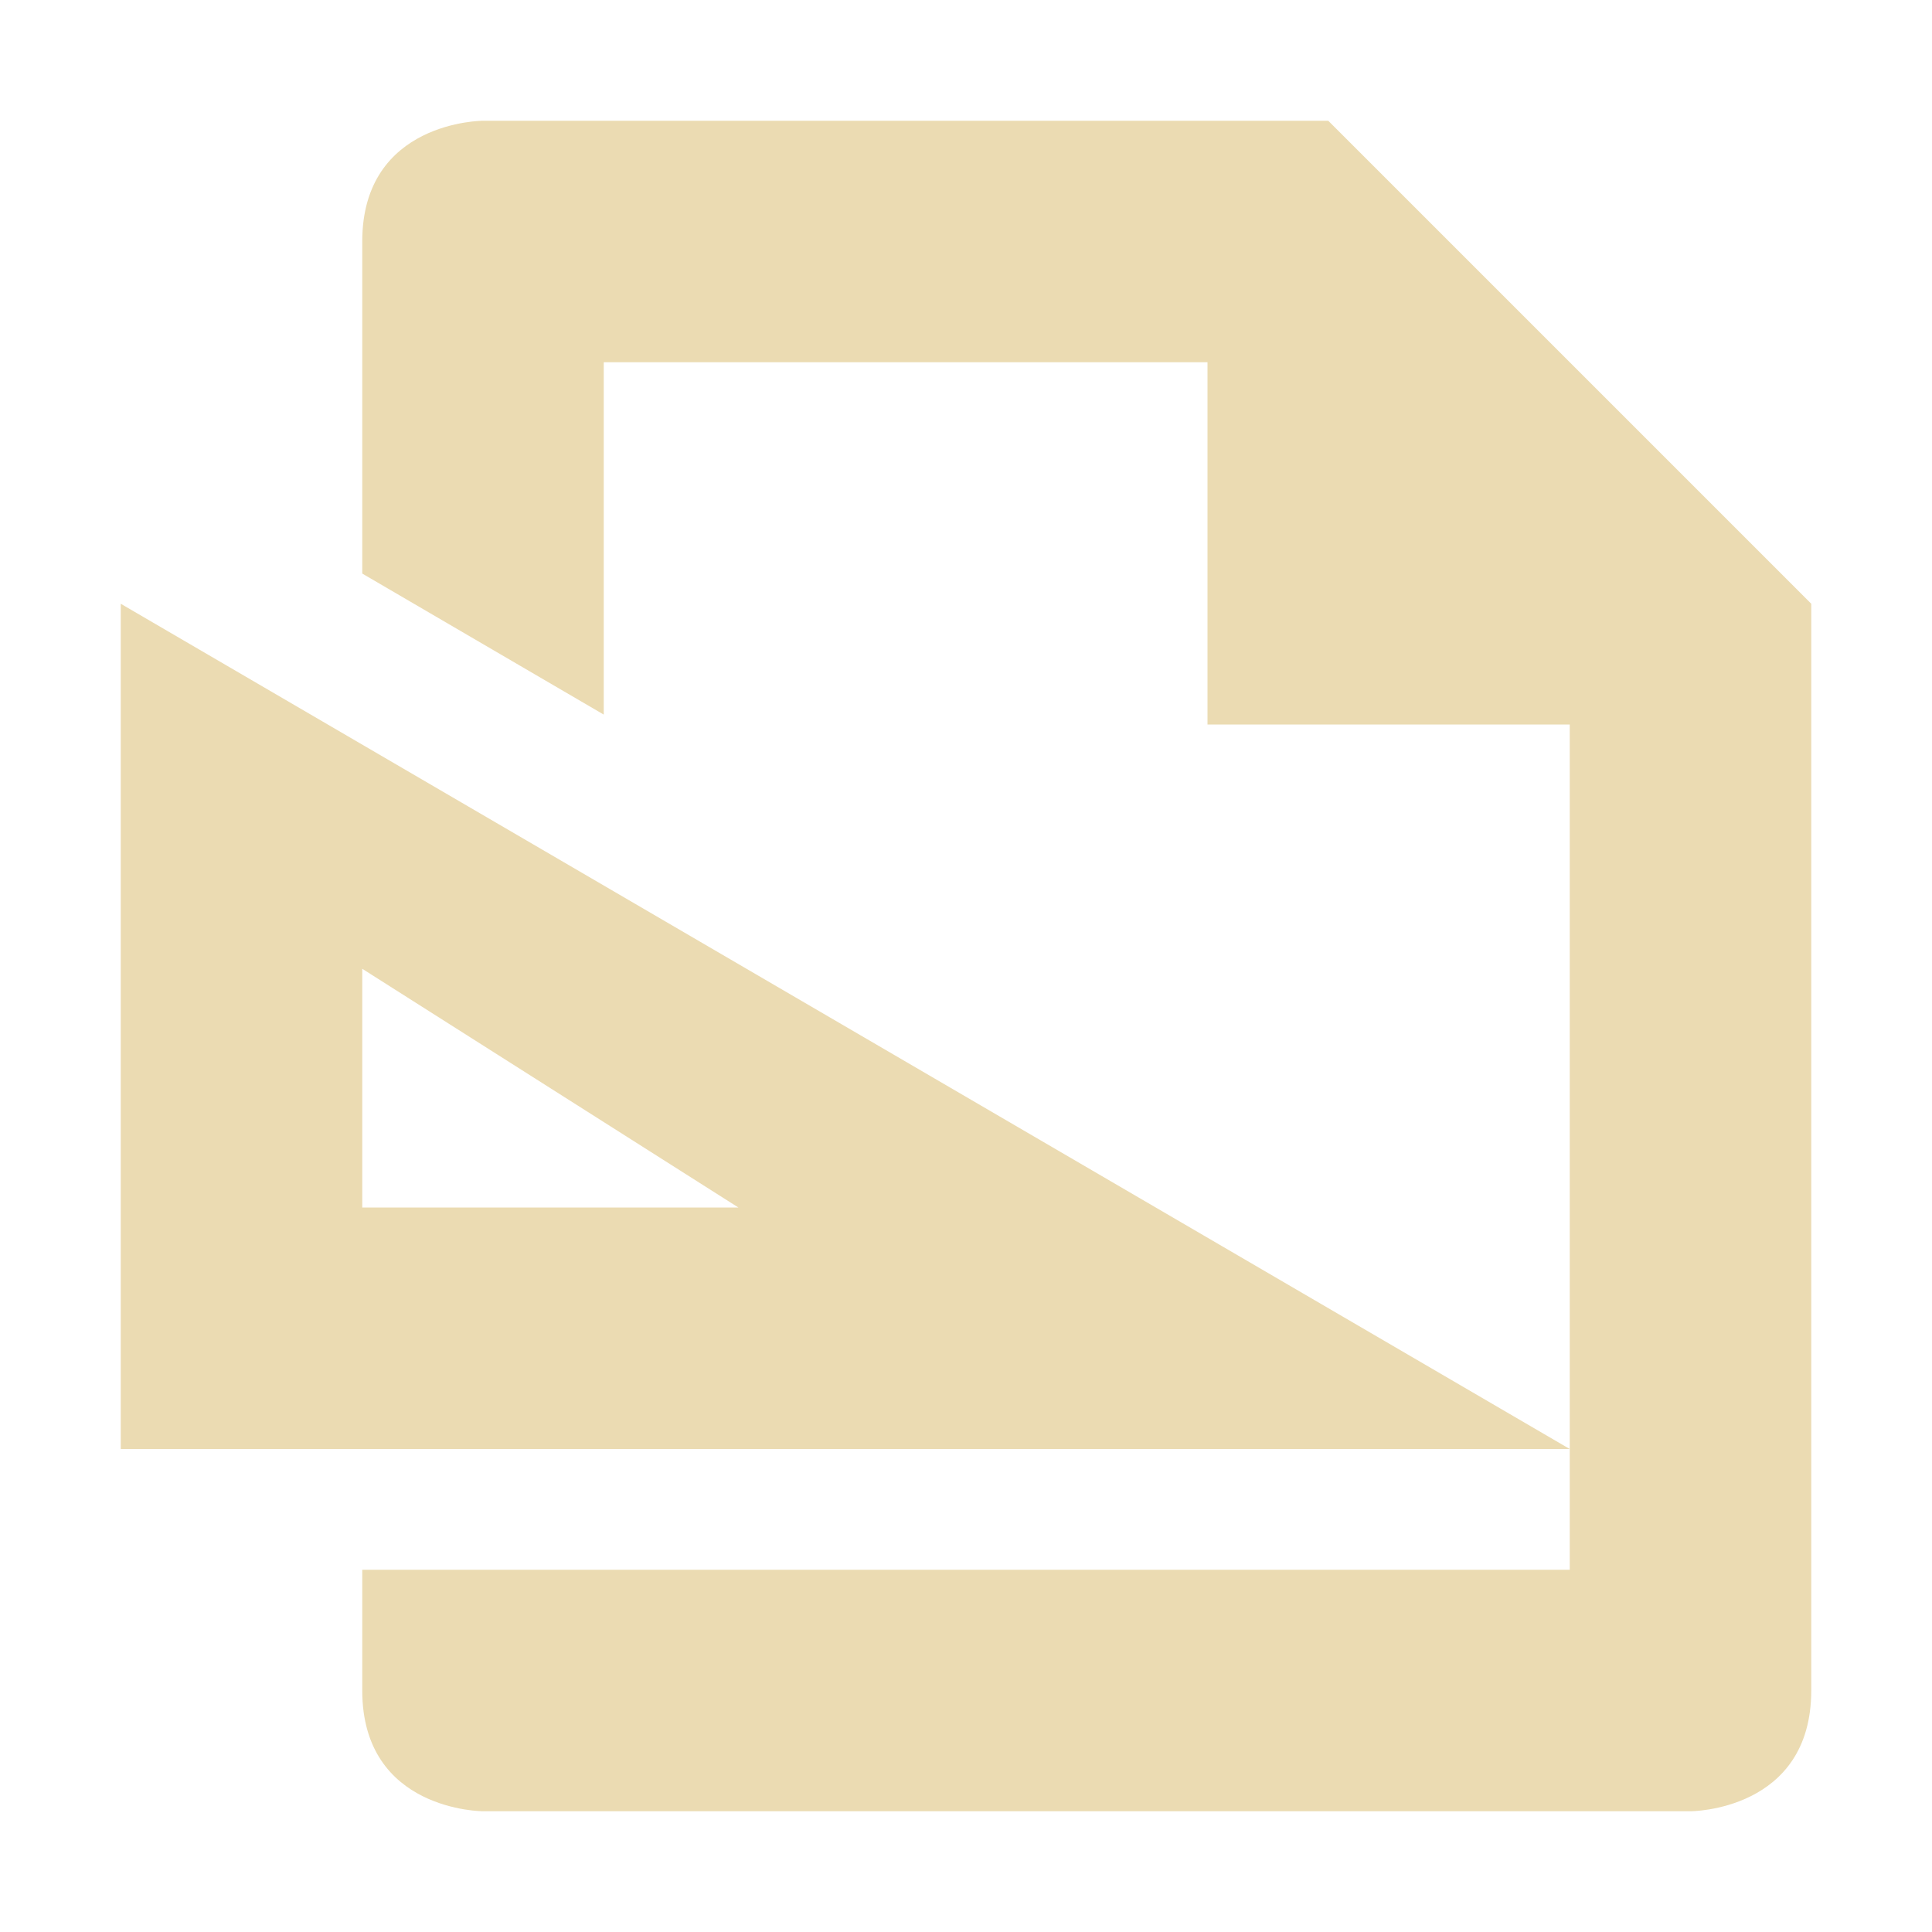
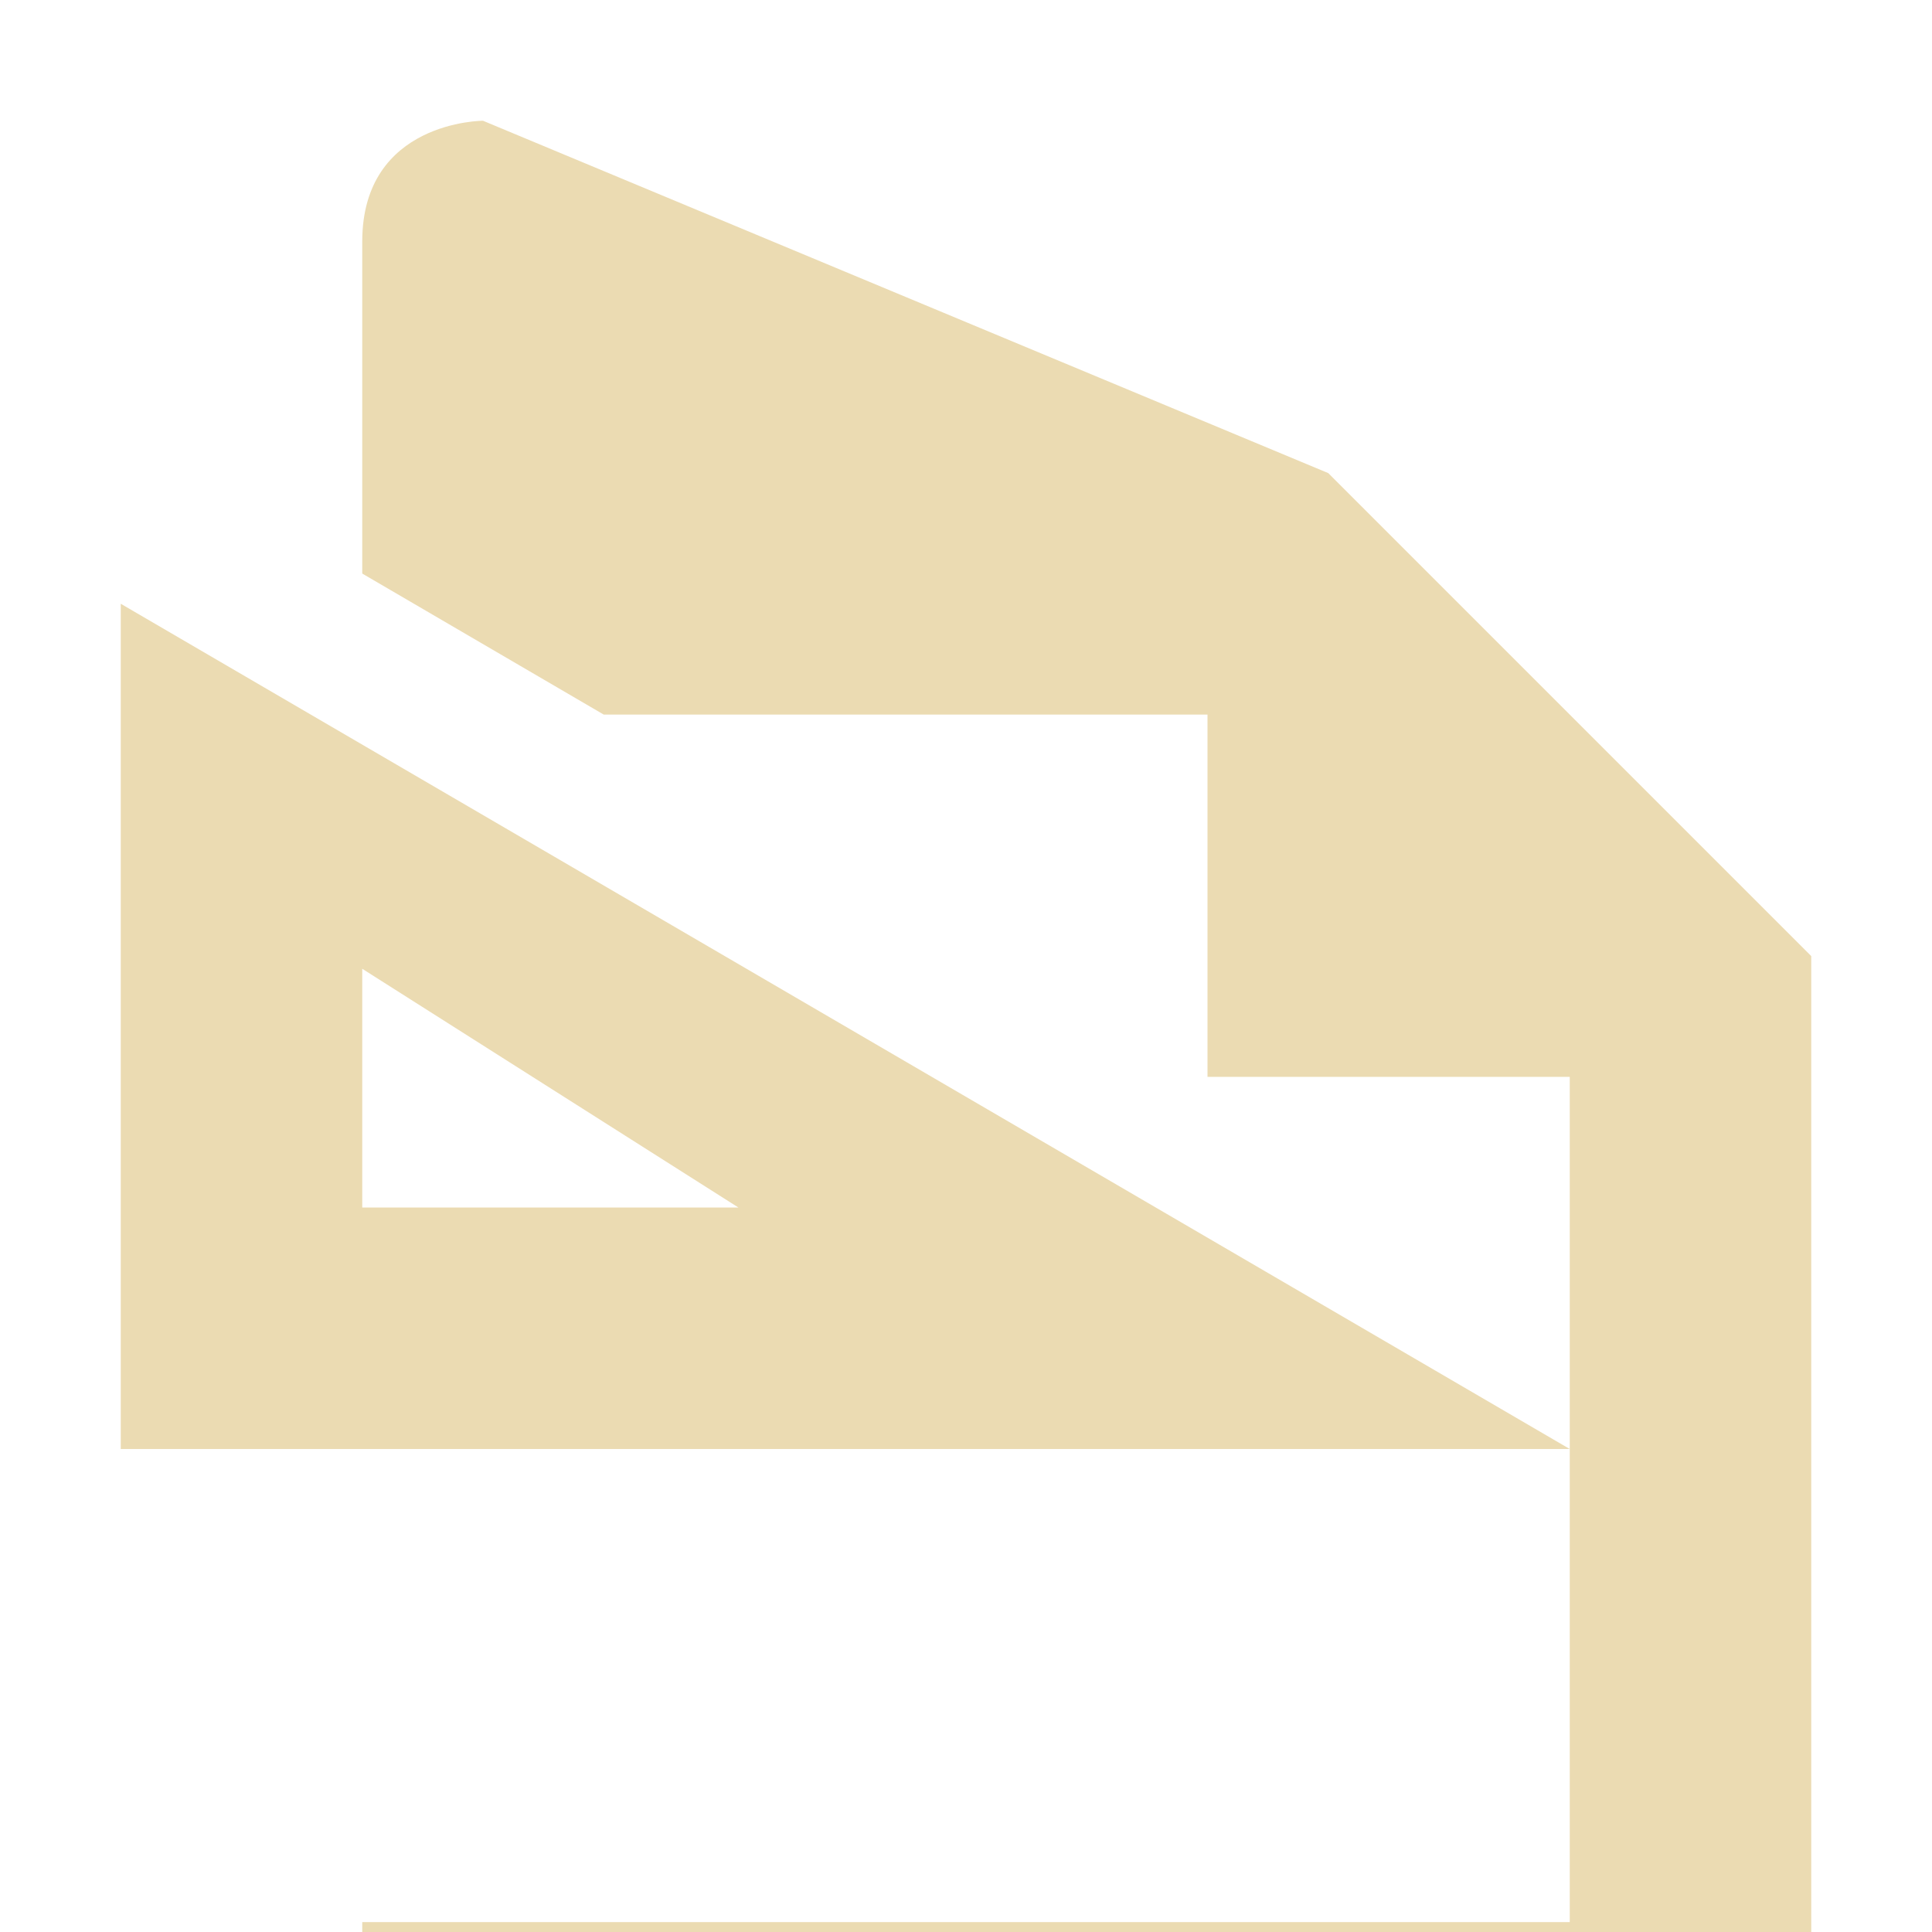
<svg xmlns="http://www.w3.org/2000/svg" width="16" height="16" version="1.1" viewBox="0 0 16 16">
  <defs>
    <style id="current-color-scheme" type="text/css">.ColorScheme-Text { color:#ebdbb2; } .ColorScheme-Highlight { color:#458588; }</style>
  </defs>
-   <path class="ColorScheme-Text" d="m4 1s-1 1e-6 -1 1v2.75l2 1.168v-2.918h5v3h3v7h-10v1c0 1 1 1 1 1h10s1-1e-6 1-1v-9l-4-4zm9 11-12-7v7zm-10-3.977 3.115 1.977h-3.115z" fill="currentColor" />
+   <path class="ColorScheme-Text" d="m4 1s-1 1e-6 -1 1v2.75l2 1.168h5v3h3v7h-10v1c0 1 1 1 1 1h10s1-1e-6 1-1v-9l-4-4zm9 11-12-7v7zm-10-3.977 3.115 1.977h-3.115z" fill="currentColor" />
</svg>